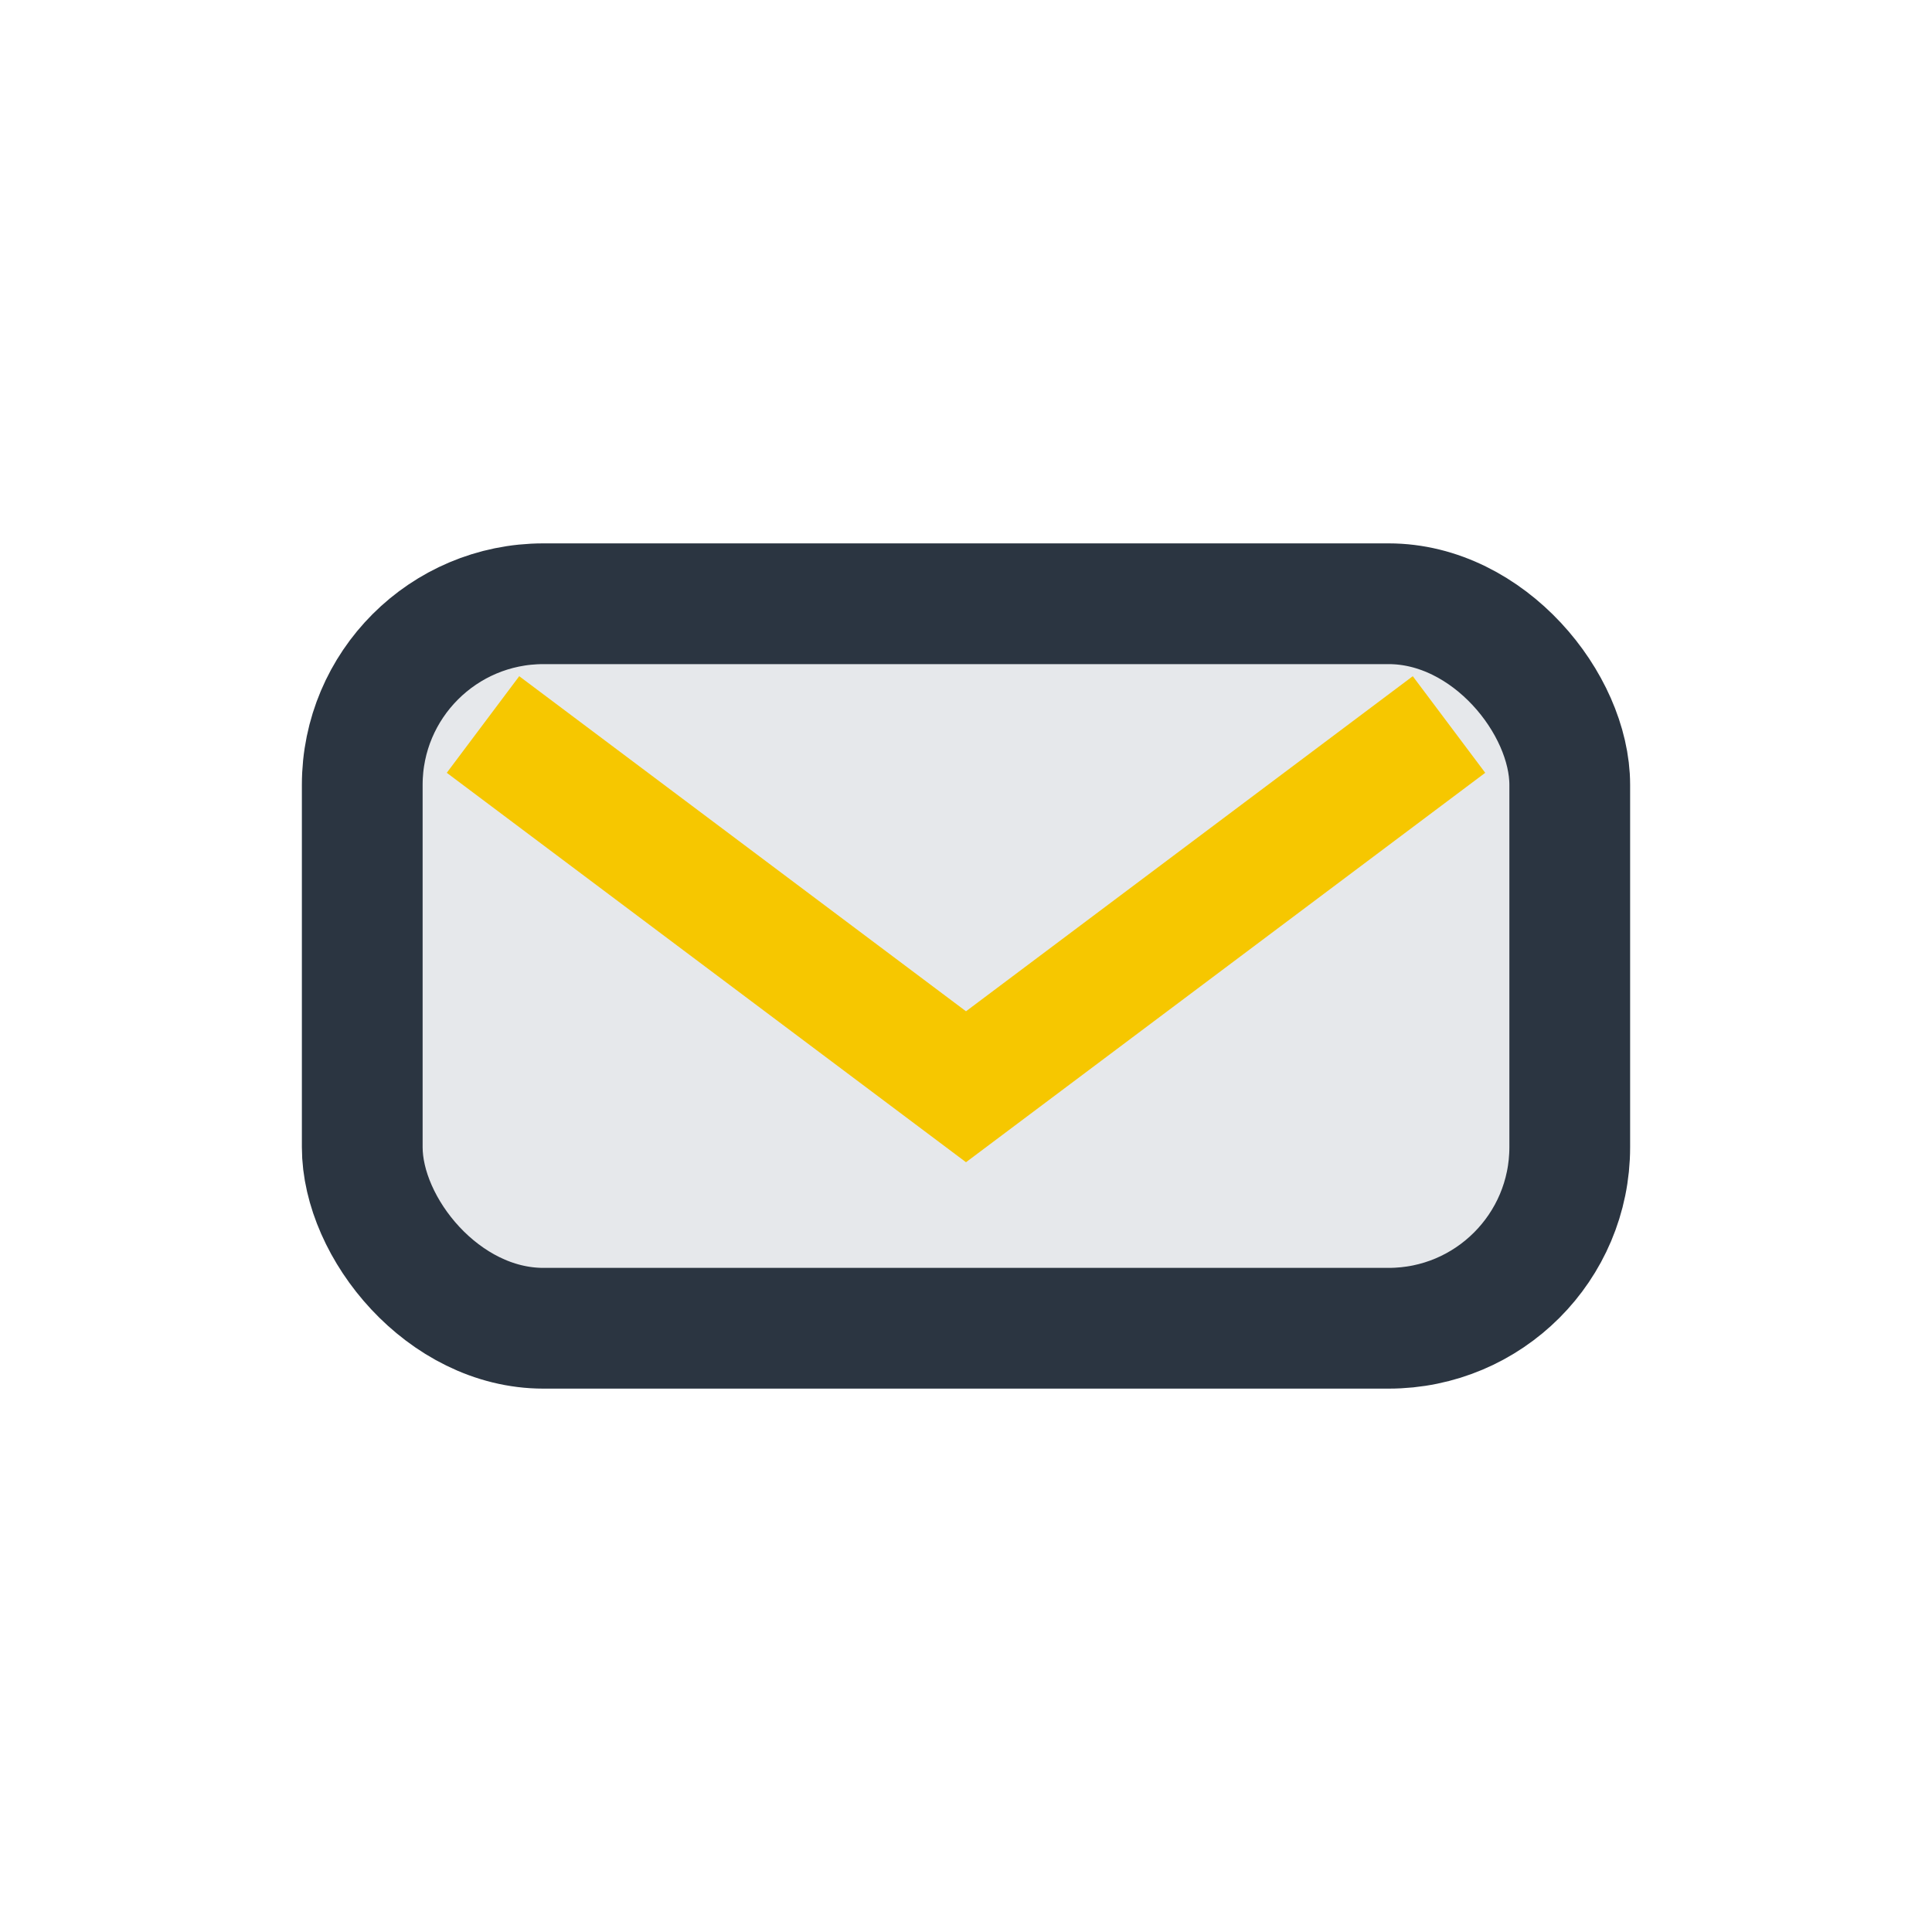
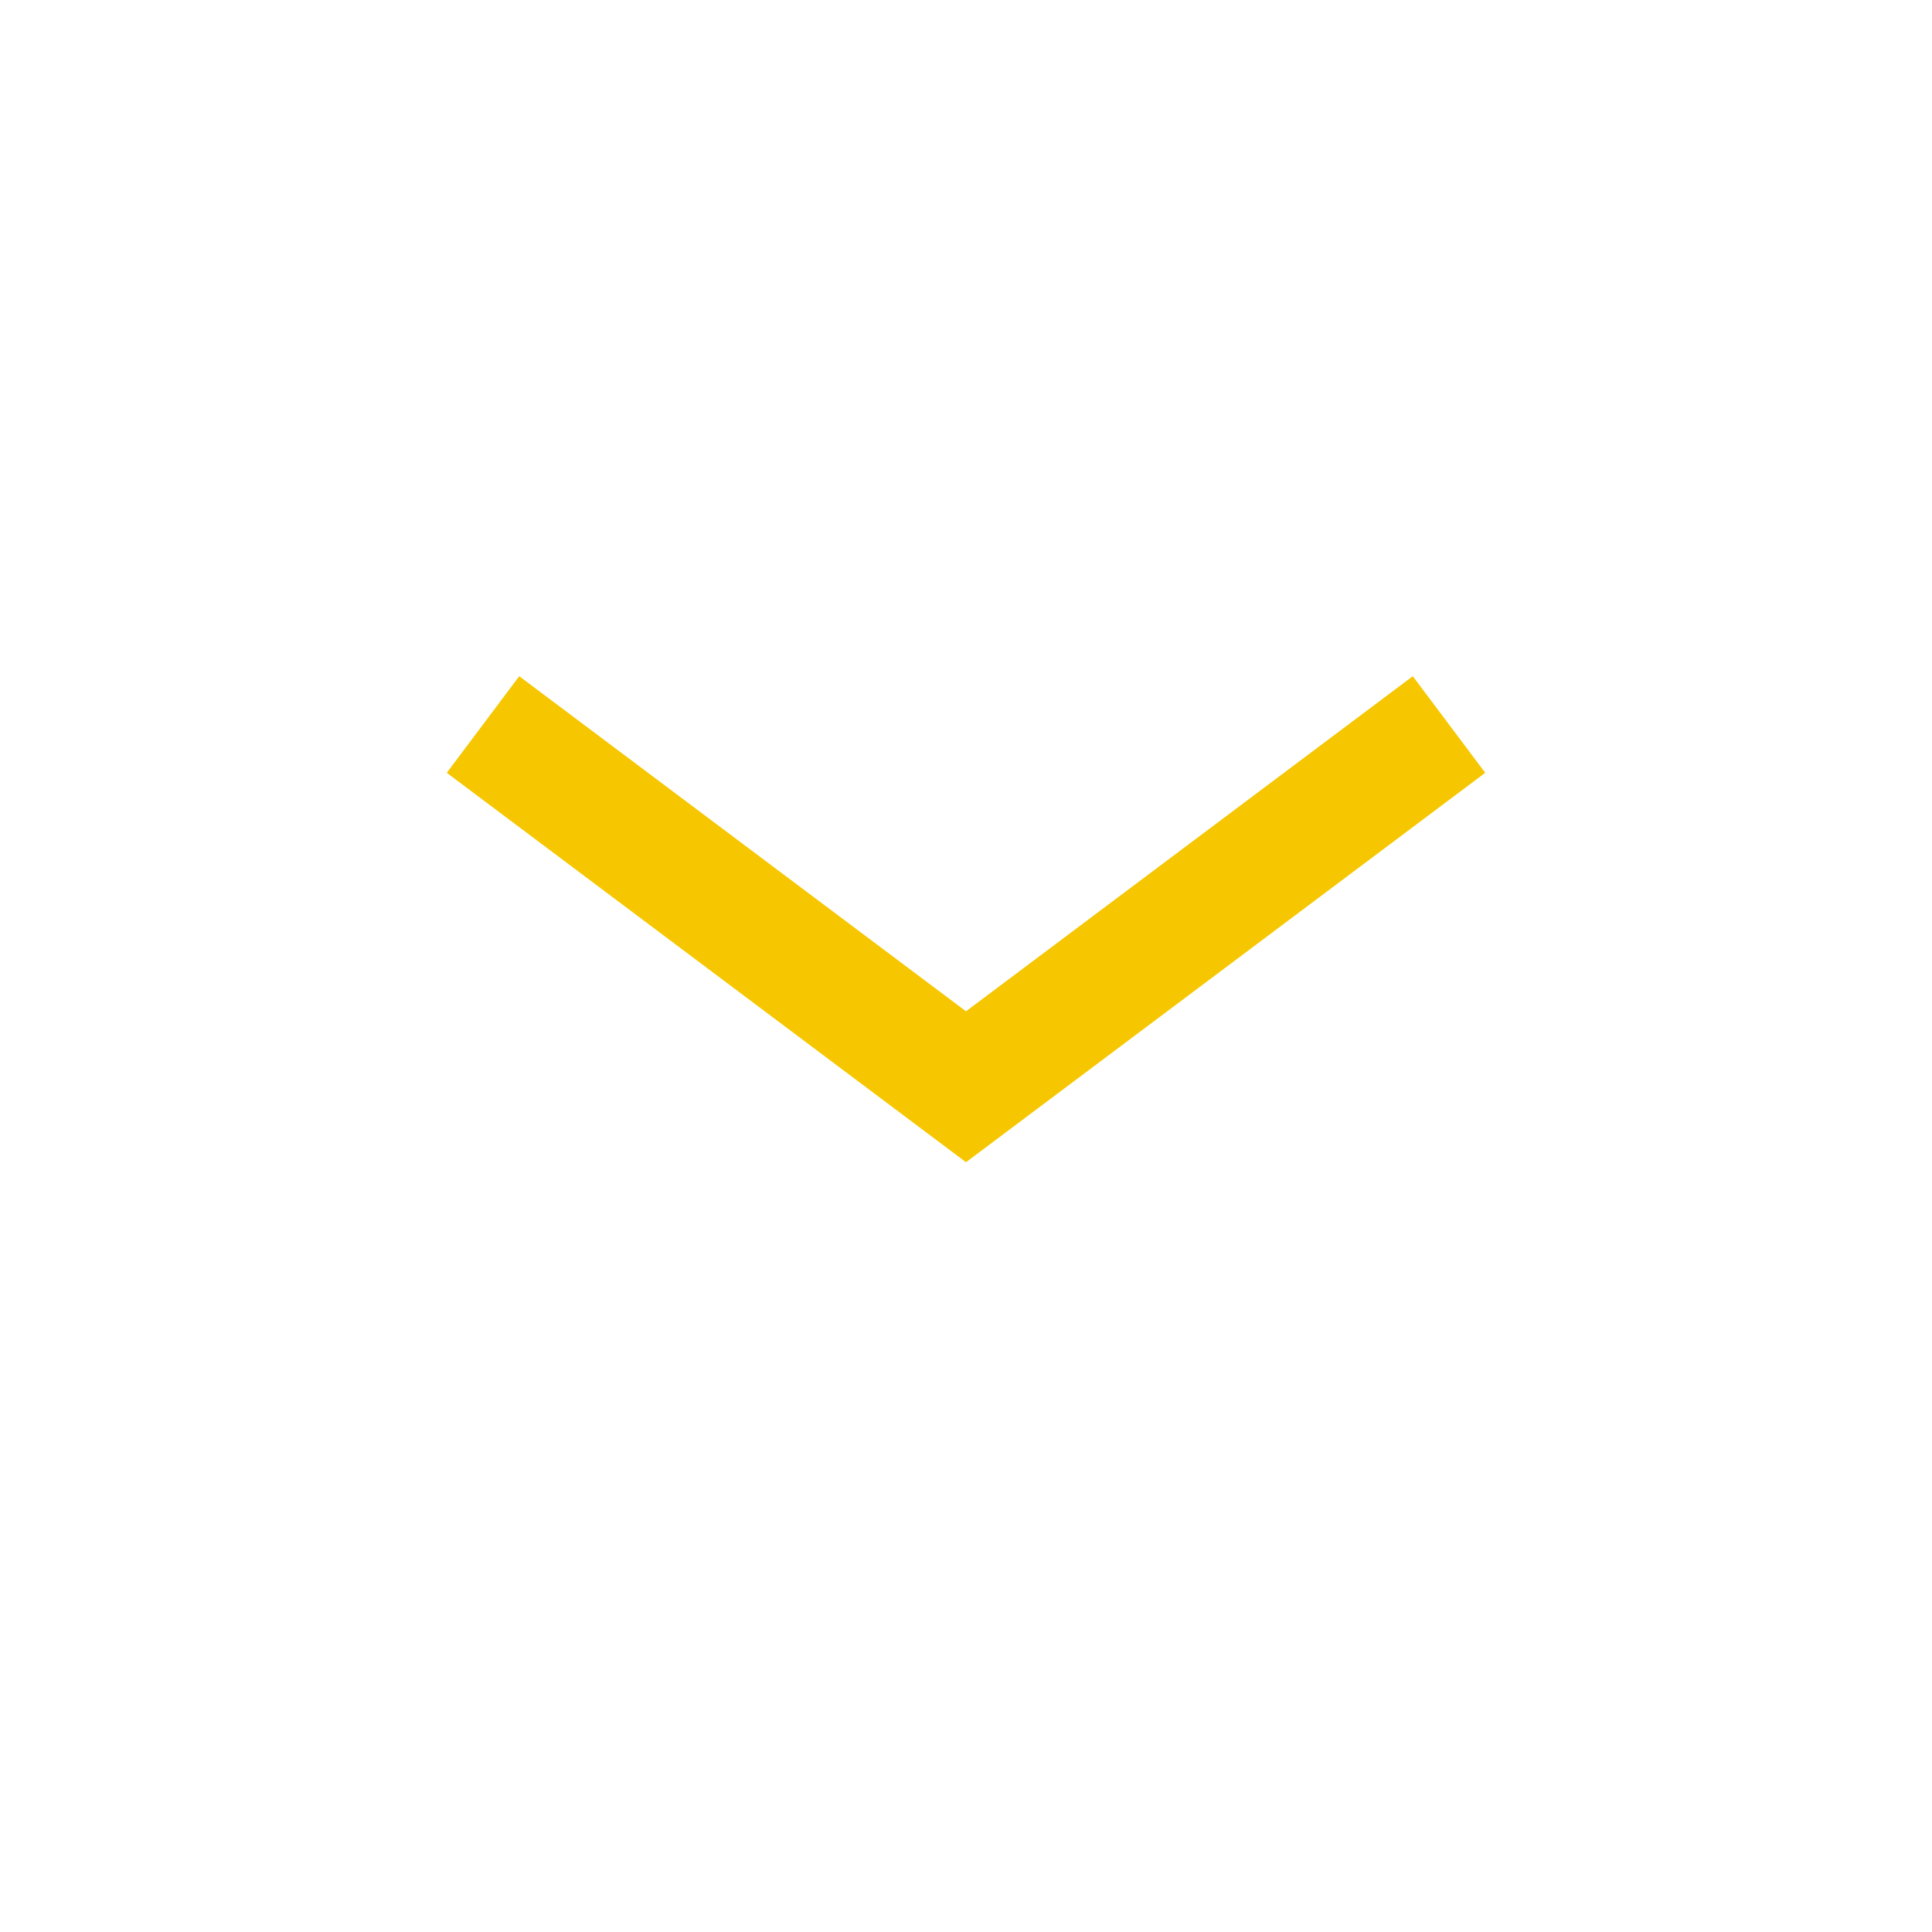
<svg xmlns="http://www.w3.org/2000/svg" width="32" height="32" viewBox="0 0 32 32">
-   <rect x="6" y="10" width="20" height="12" rx="3" fill="#E6E8EB" stroke="#2B3541" stroke-width="2" />
  <path d="M8 12l8 6 8-6" stroke="#F6C700" stroke-width="2" fill="none" />
</svg>